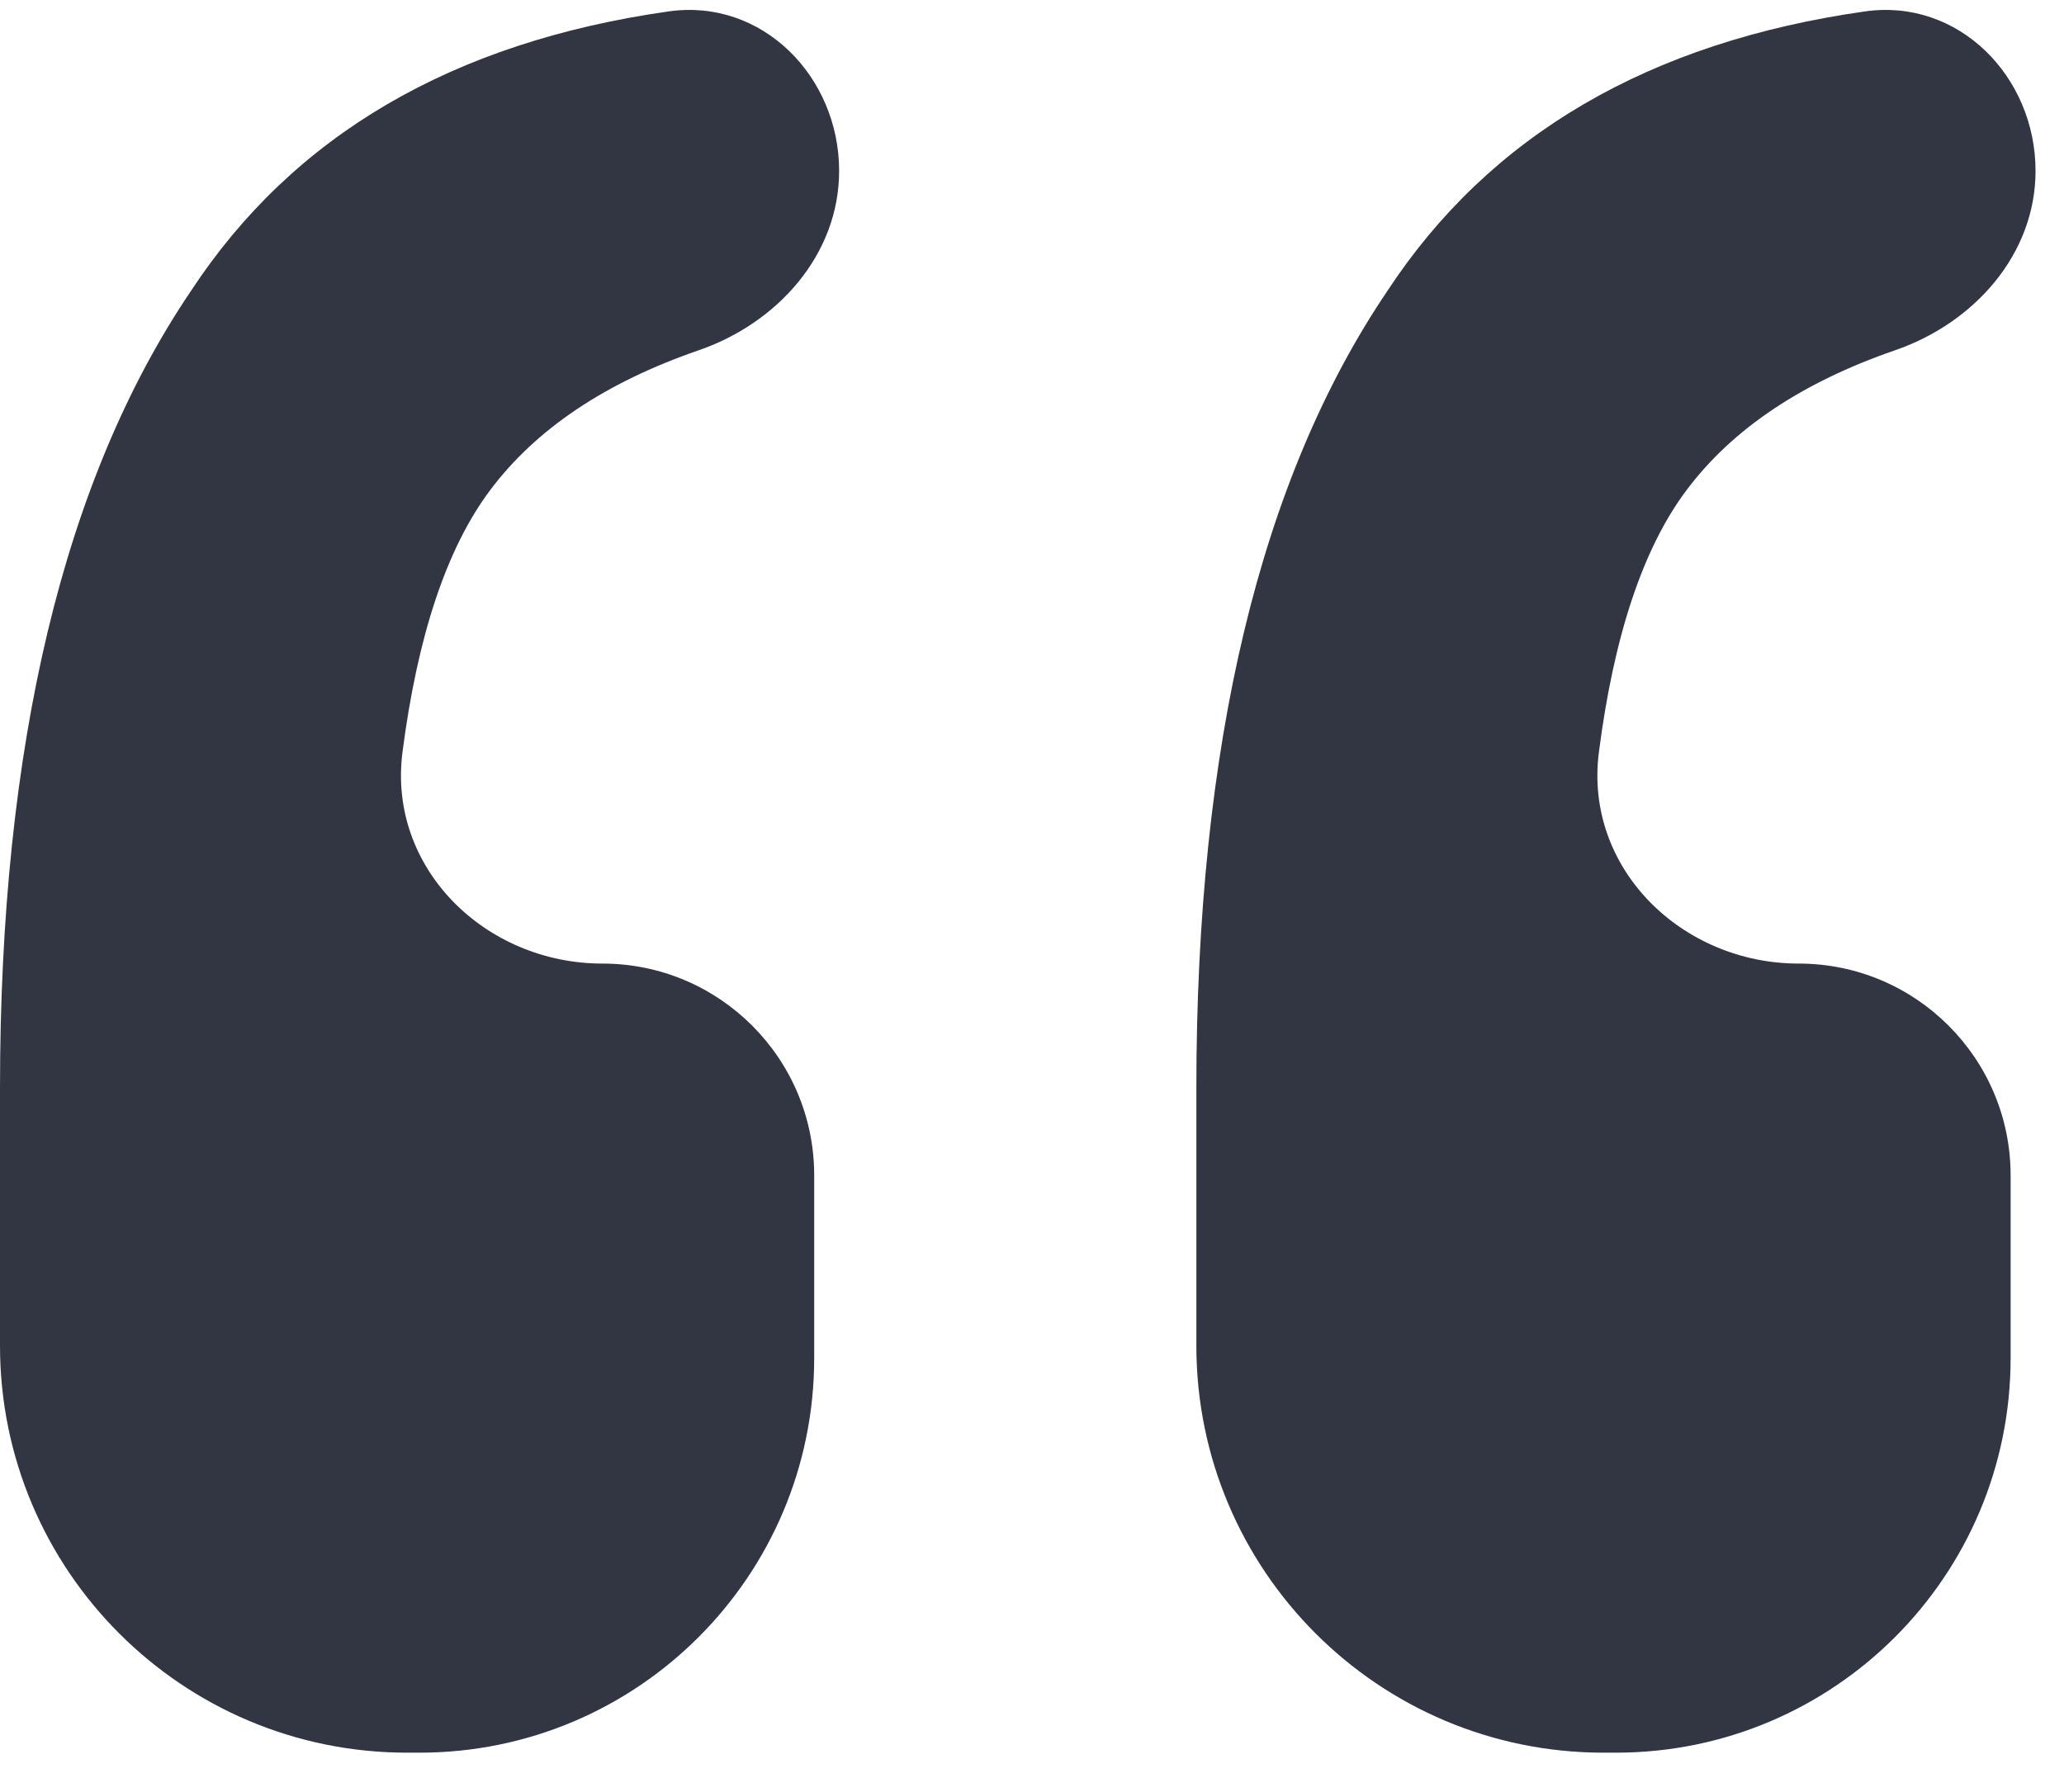
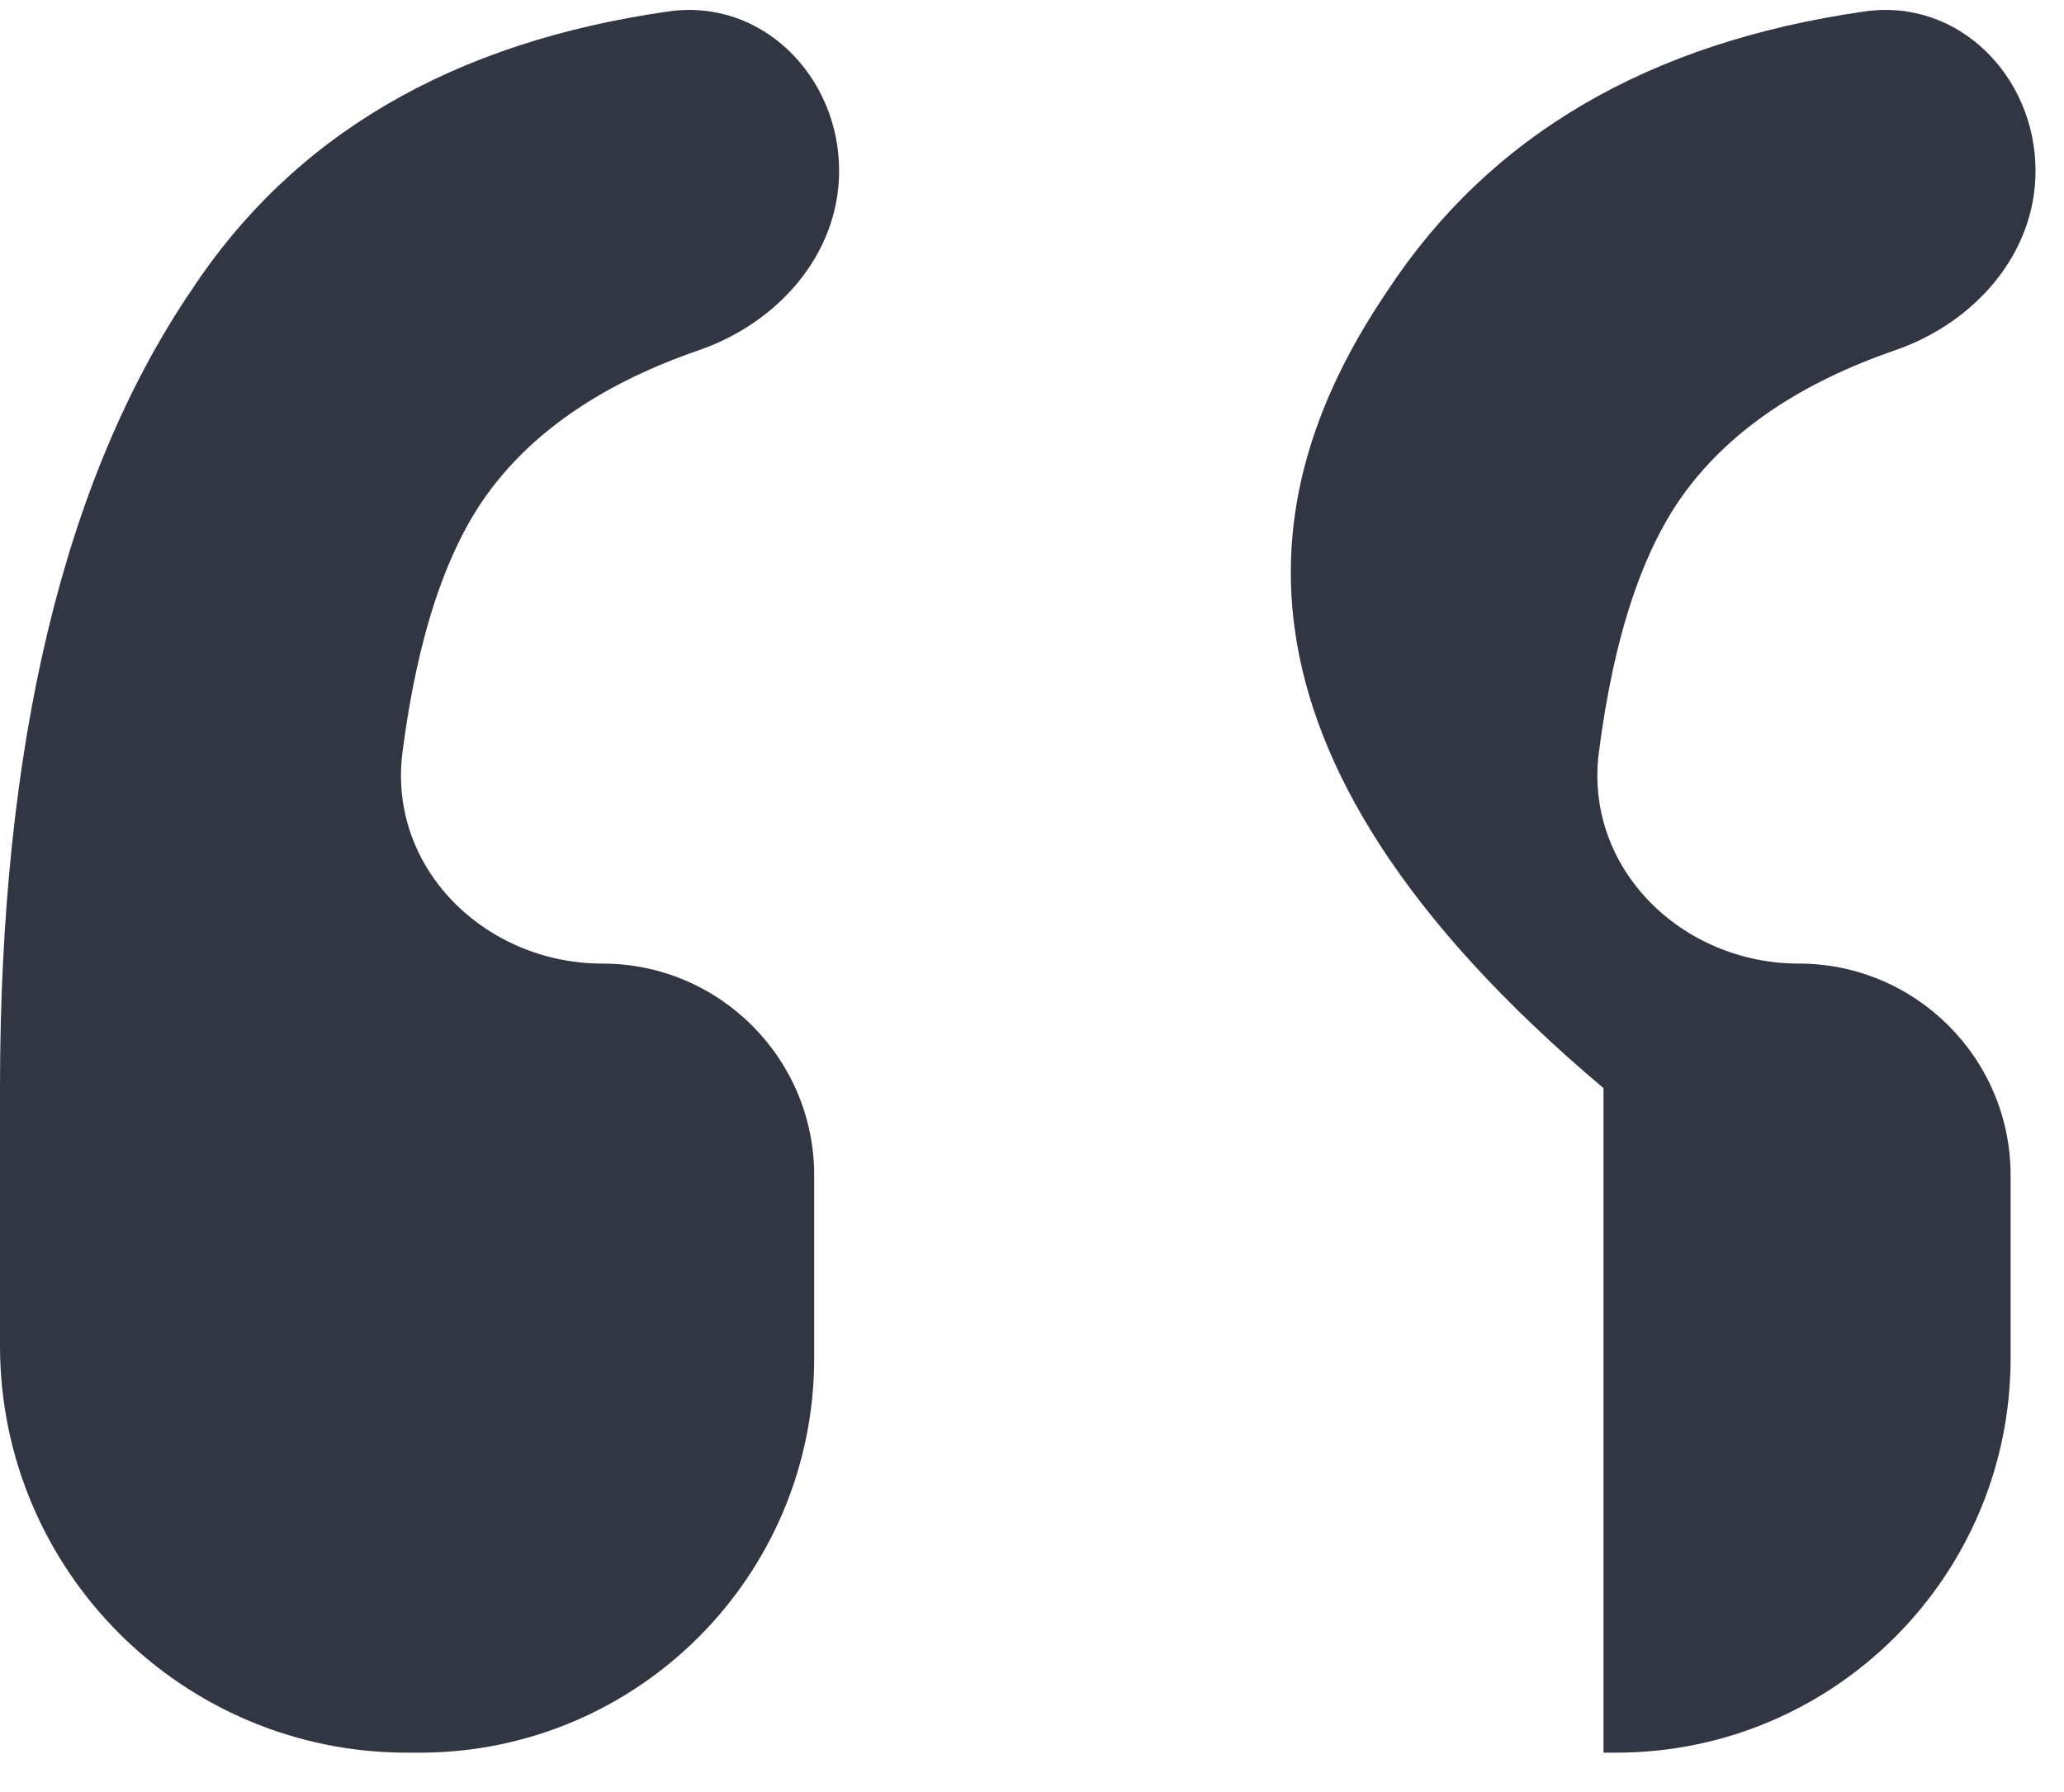
<svg xmlns="http://www.w3.org/2000/svg" width="38" height="33" viewBox="0 0 38 33" fill="none">
-   <path id="ââ" d="M34.337 0.21C36.058 -0.035 37.476 1.409 37.476 3.147C37.476 4.685 36.344 5.949 34.89 6.45C33.174 7.042 31.895 7.9 31.051 9.025C30.252 10.09 29.714 11.699 29.437 13.852C29.162 15.988 30.962 17.744 33.116 17.744C35.27 17.744 37.017 19.49 37.017 21.644V25.009C37.017 29.022 33.764 32.275 29.751 32.275H29.522C25.382 32.275 22.026 28.919 22.026 24.78V20.038C22.026 13.716 23.199 8.821 25.545 5.354C27.426 2.491 30.357 0.776 34.337 0.21ZM12.311 0.21C14.032 -0.035 15.449 1.409 15.449 3.147C15.449 4.685 14.318 5.949 12.864 6.45C11.148 7.042 9.868 7.9 9.025 9.025C8.226 10.09 7.688 11.699 7.41 13.852C7.135 15.988 8.936 17.744 11.09 17.744C13.244 17.744 14.99 19.49 14.99 21.644V25.009C14.99 29.022 11.737 32.275 7.725 32.275H7.495C3.356 32.275 0 28.919 0 24.78V20.038C0 13.716 1.173 8.821 3.518 5.354C5.399 2.491 8.33 0.776 12.311 0.21Z" fill="#323642" />
+   <path id="ââ" d="M34.337 0.21C36.058 -0.035 37.476 1.409 37.476 3.147C37.476 4.685 36.344 5.949 34.89 6.45C33.174 7.042 31.895 7.9 31.051 9.025C30.252 10.09 29.714 11.699 29.437 13.852C29.162 15.988 30.962 17.744 33.116 17.744C35.27 17.744 37.017 19.49 37.017 21.644V25.009C37.017 29.022 33.764 32.275 29.751 32.275H29.522V20.038C22.026 13.716 23.199 8.821 25.545 5.354C27.426 2.491 30.357 0.776 34.337 0.21ZM12.311 0.21C14.032 -0.035 15.449 1.409 15.449 3.147C15.449 4.685 14.318 5.949 12.864 6.45C11.148 7.042 9.868 7.9 9.025 9.025C8.226 10.09 7.688 11.699 7.41 13.852C7.135 15.988 8.936 17.744 11.09 17.744C13.244 17.744 14.99 19.49 14.99 21.644V25.009C14.99 29.022 11.737 32.275 7.725 32.275H7.495C3.356 32.275 0 28.919 0 24.78V20.038C0 13.716 1.173 8.821 3.518 5.354C5.399 2.491 8.33 0.776 12.311 0.21Z" fill="#323642" />
</svg>